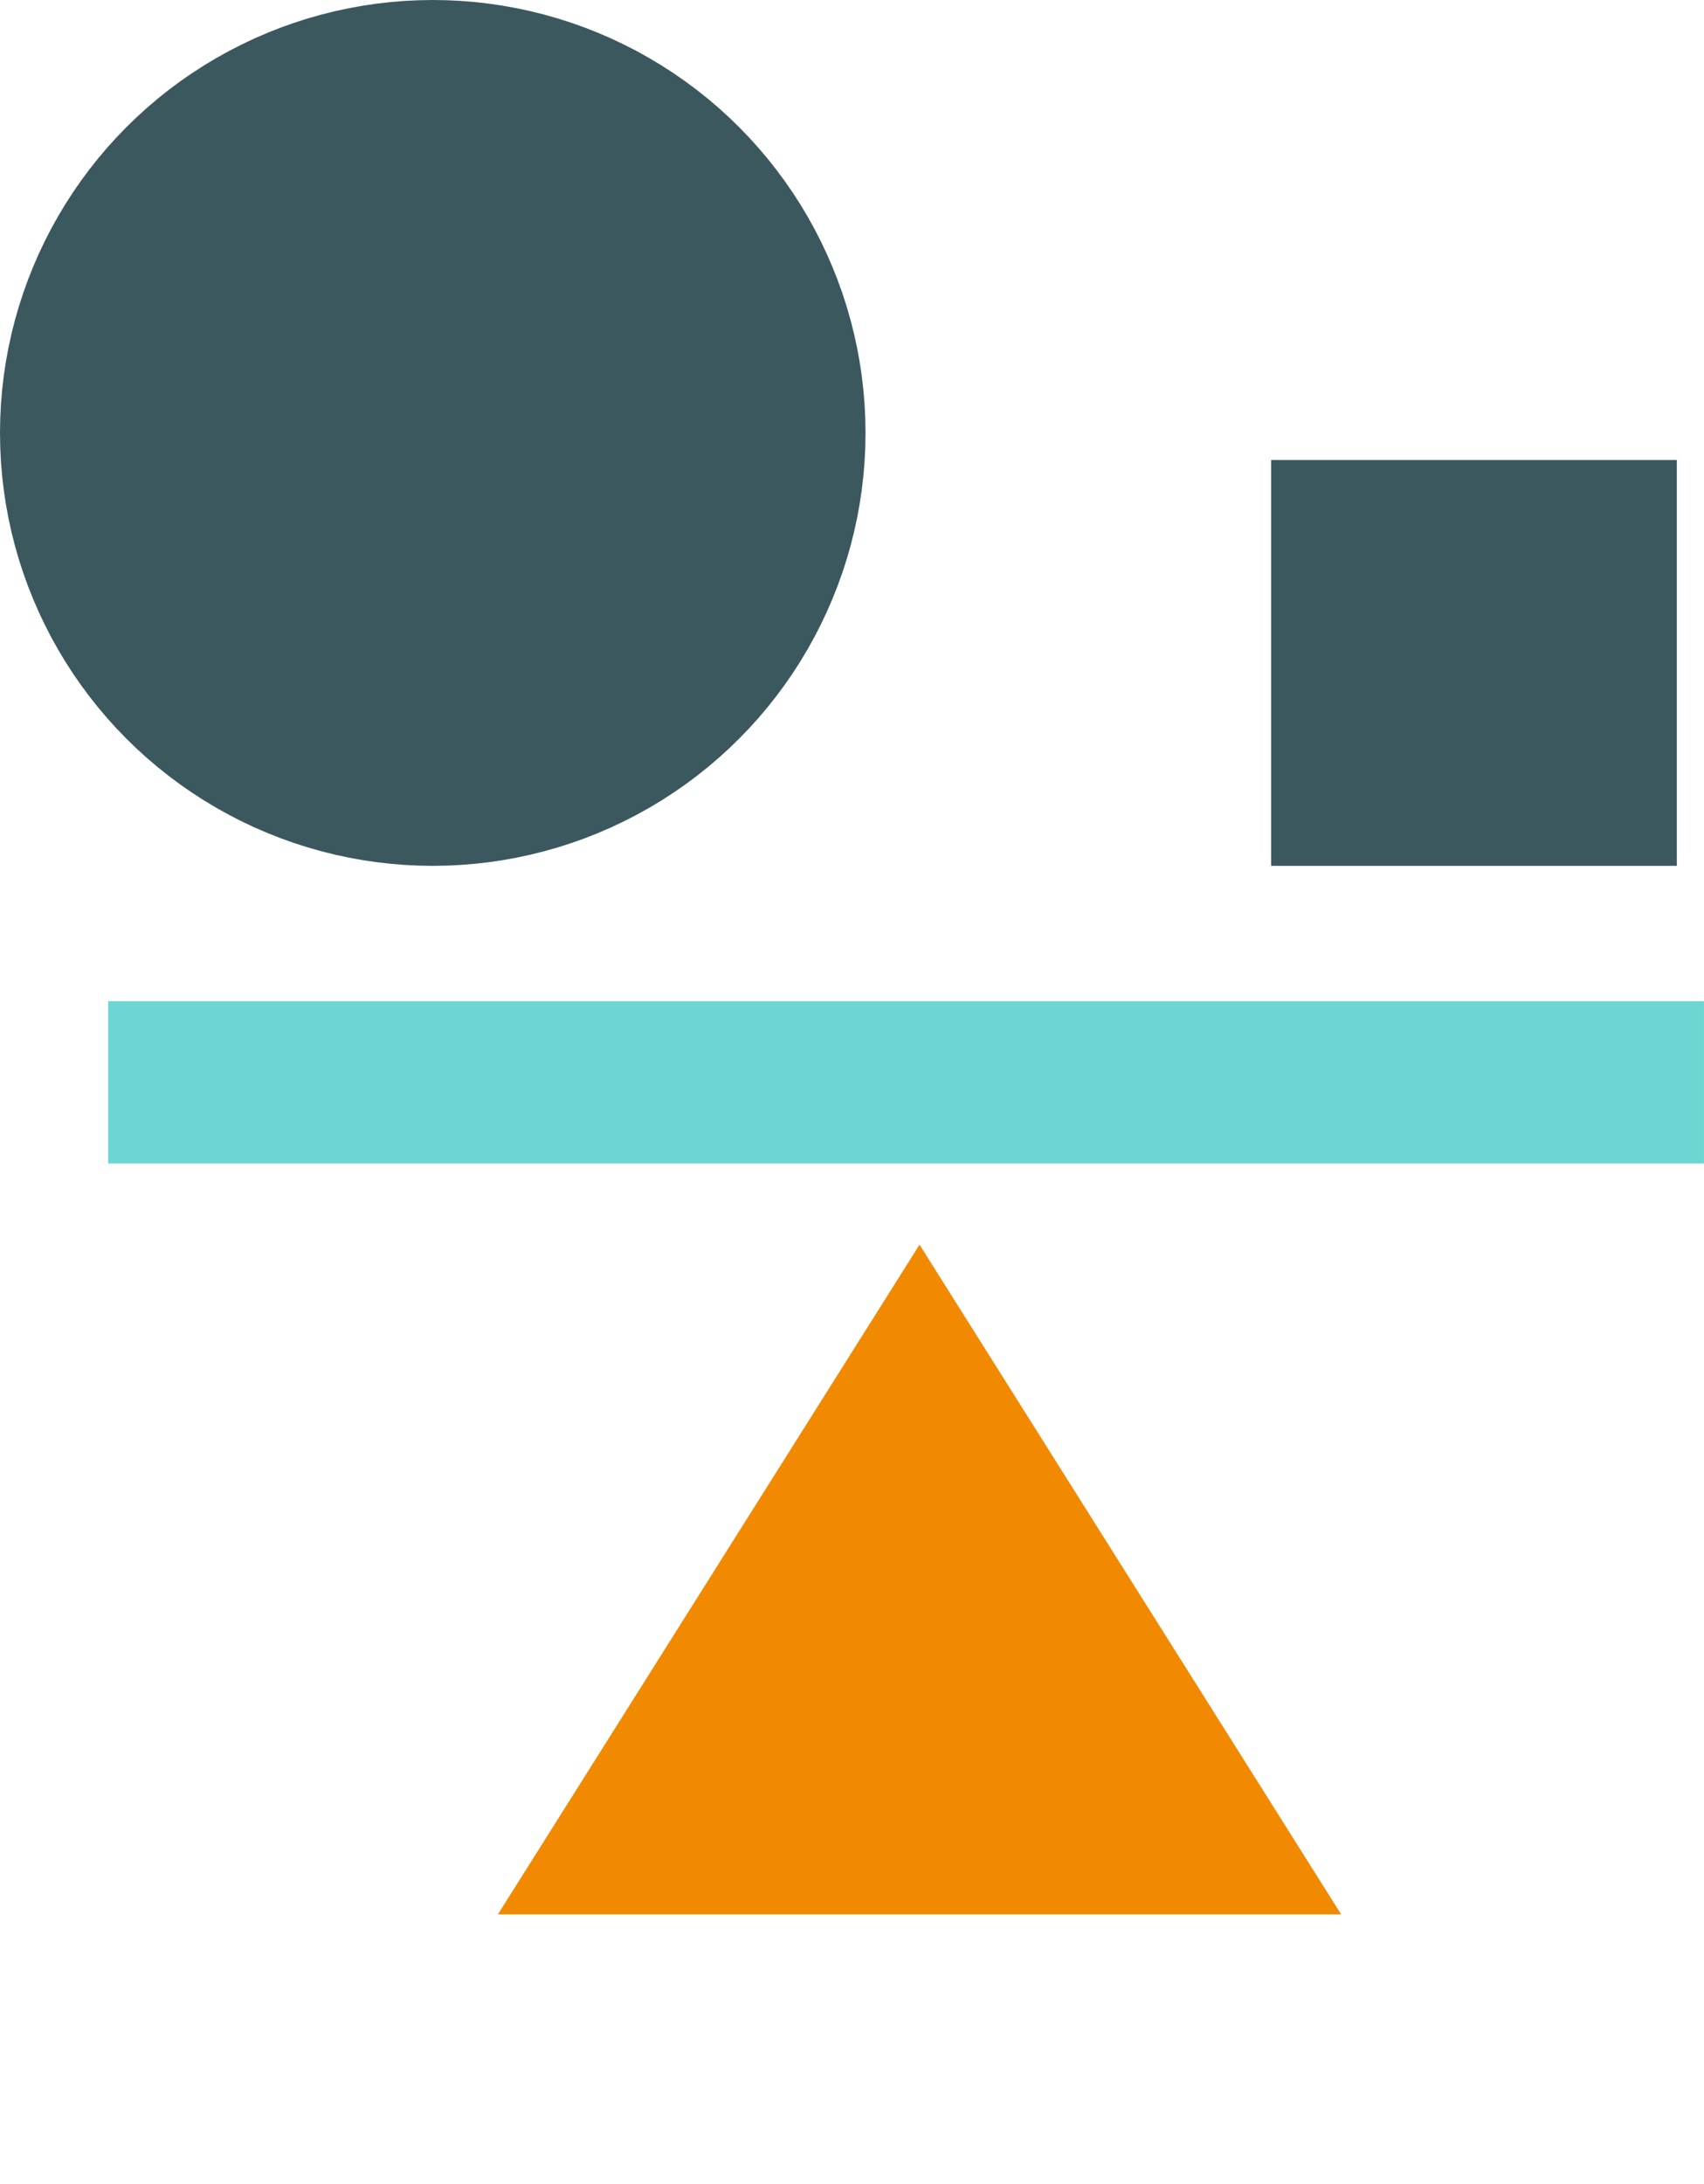
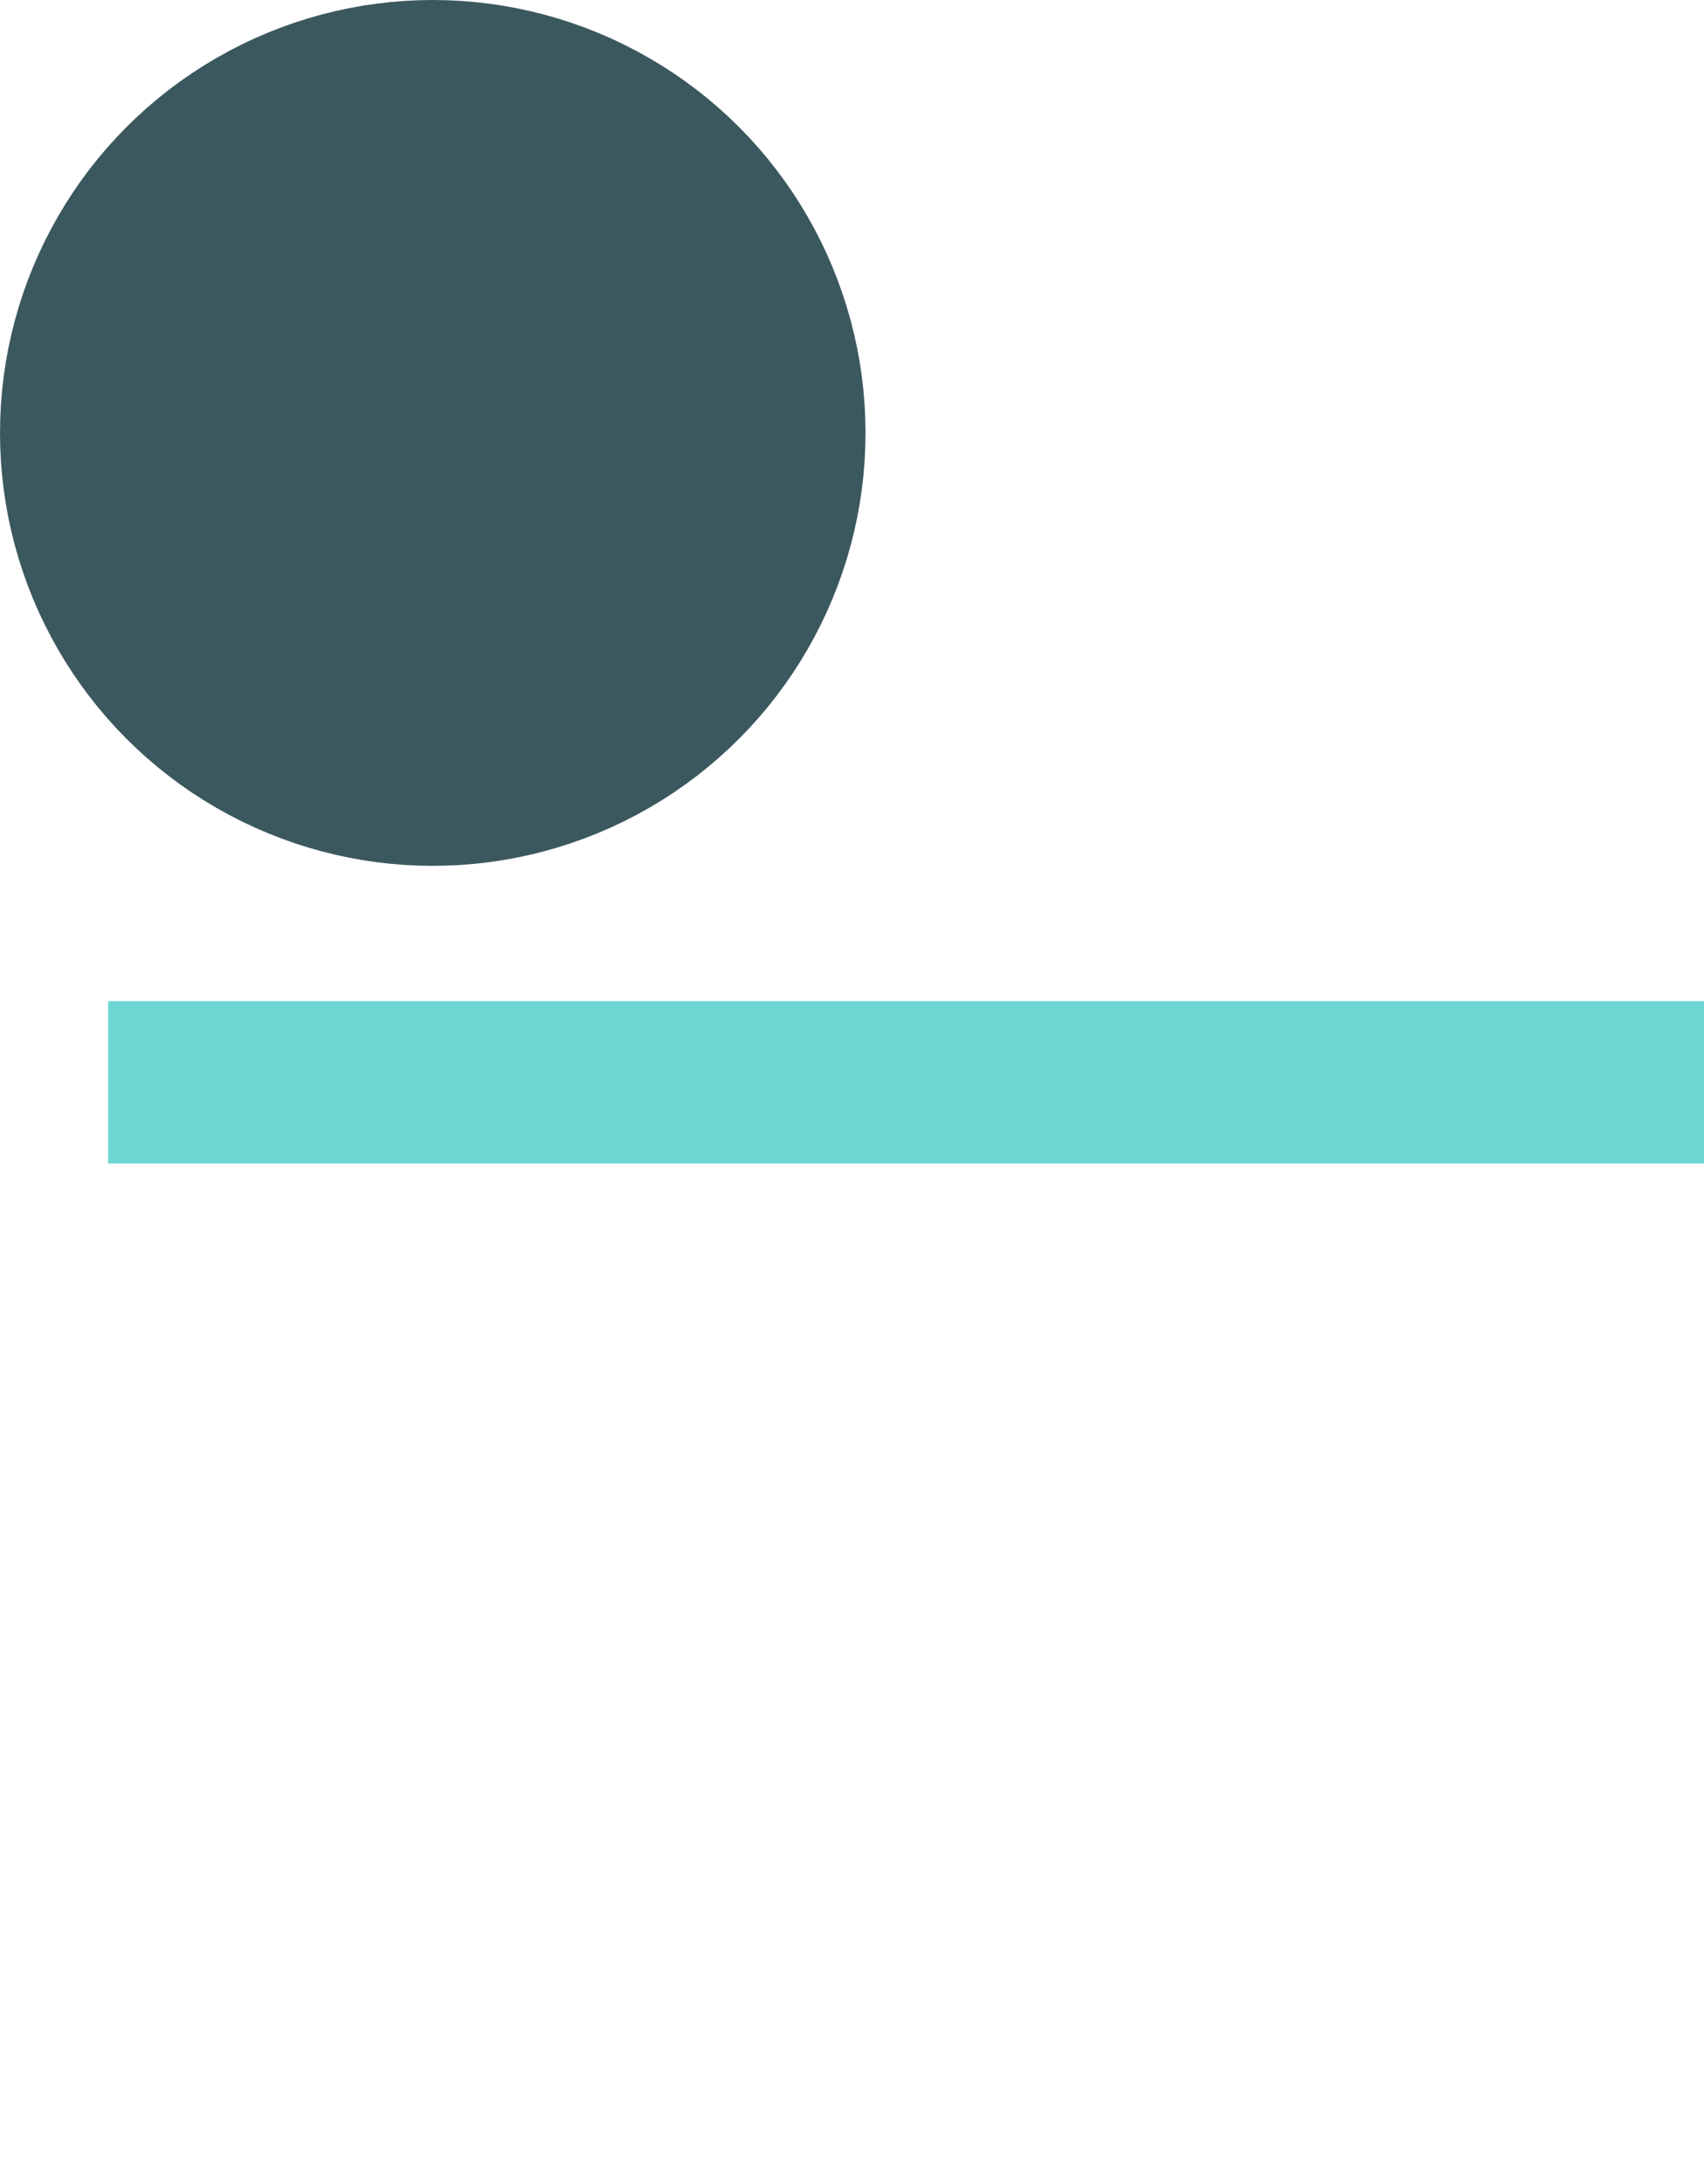
<svg xmlns="http://www.w3.org/2000/svg" width="32" height="41" viewBox="0 0 32 41" fill="none">
-   <path d="M17.268 23.365L25.186 35.937H9.35L17.268 23.365Z" fill="#F18A00" />
  <rect x="2.031" y="18.794" width="29.968" height="3.048" fill="#6DD6D3" />
-   <rect x="23.871" y="8.635" width="7.619" height="7.619" fill="#3C585F" />
  <circle cx="8.127" cy="8.127" r="6.127" fill="#3C585F" stroke="#3C585F" stroke-width="4" />
</svg>